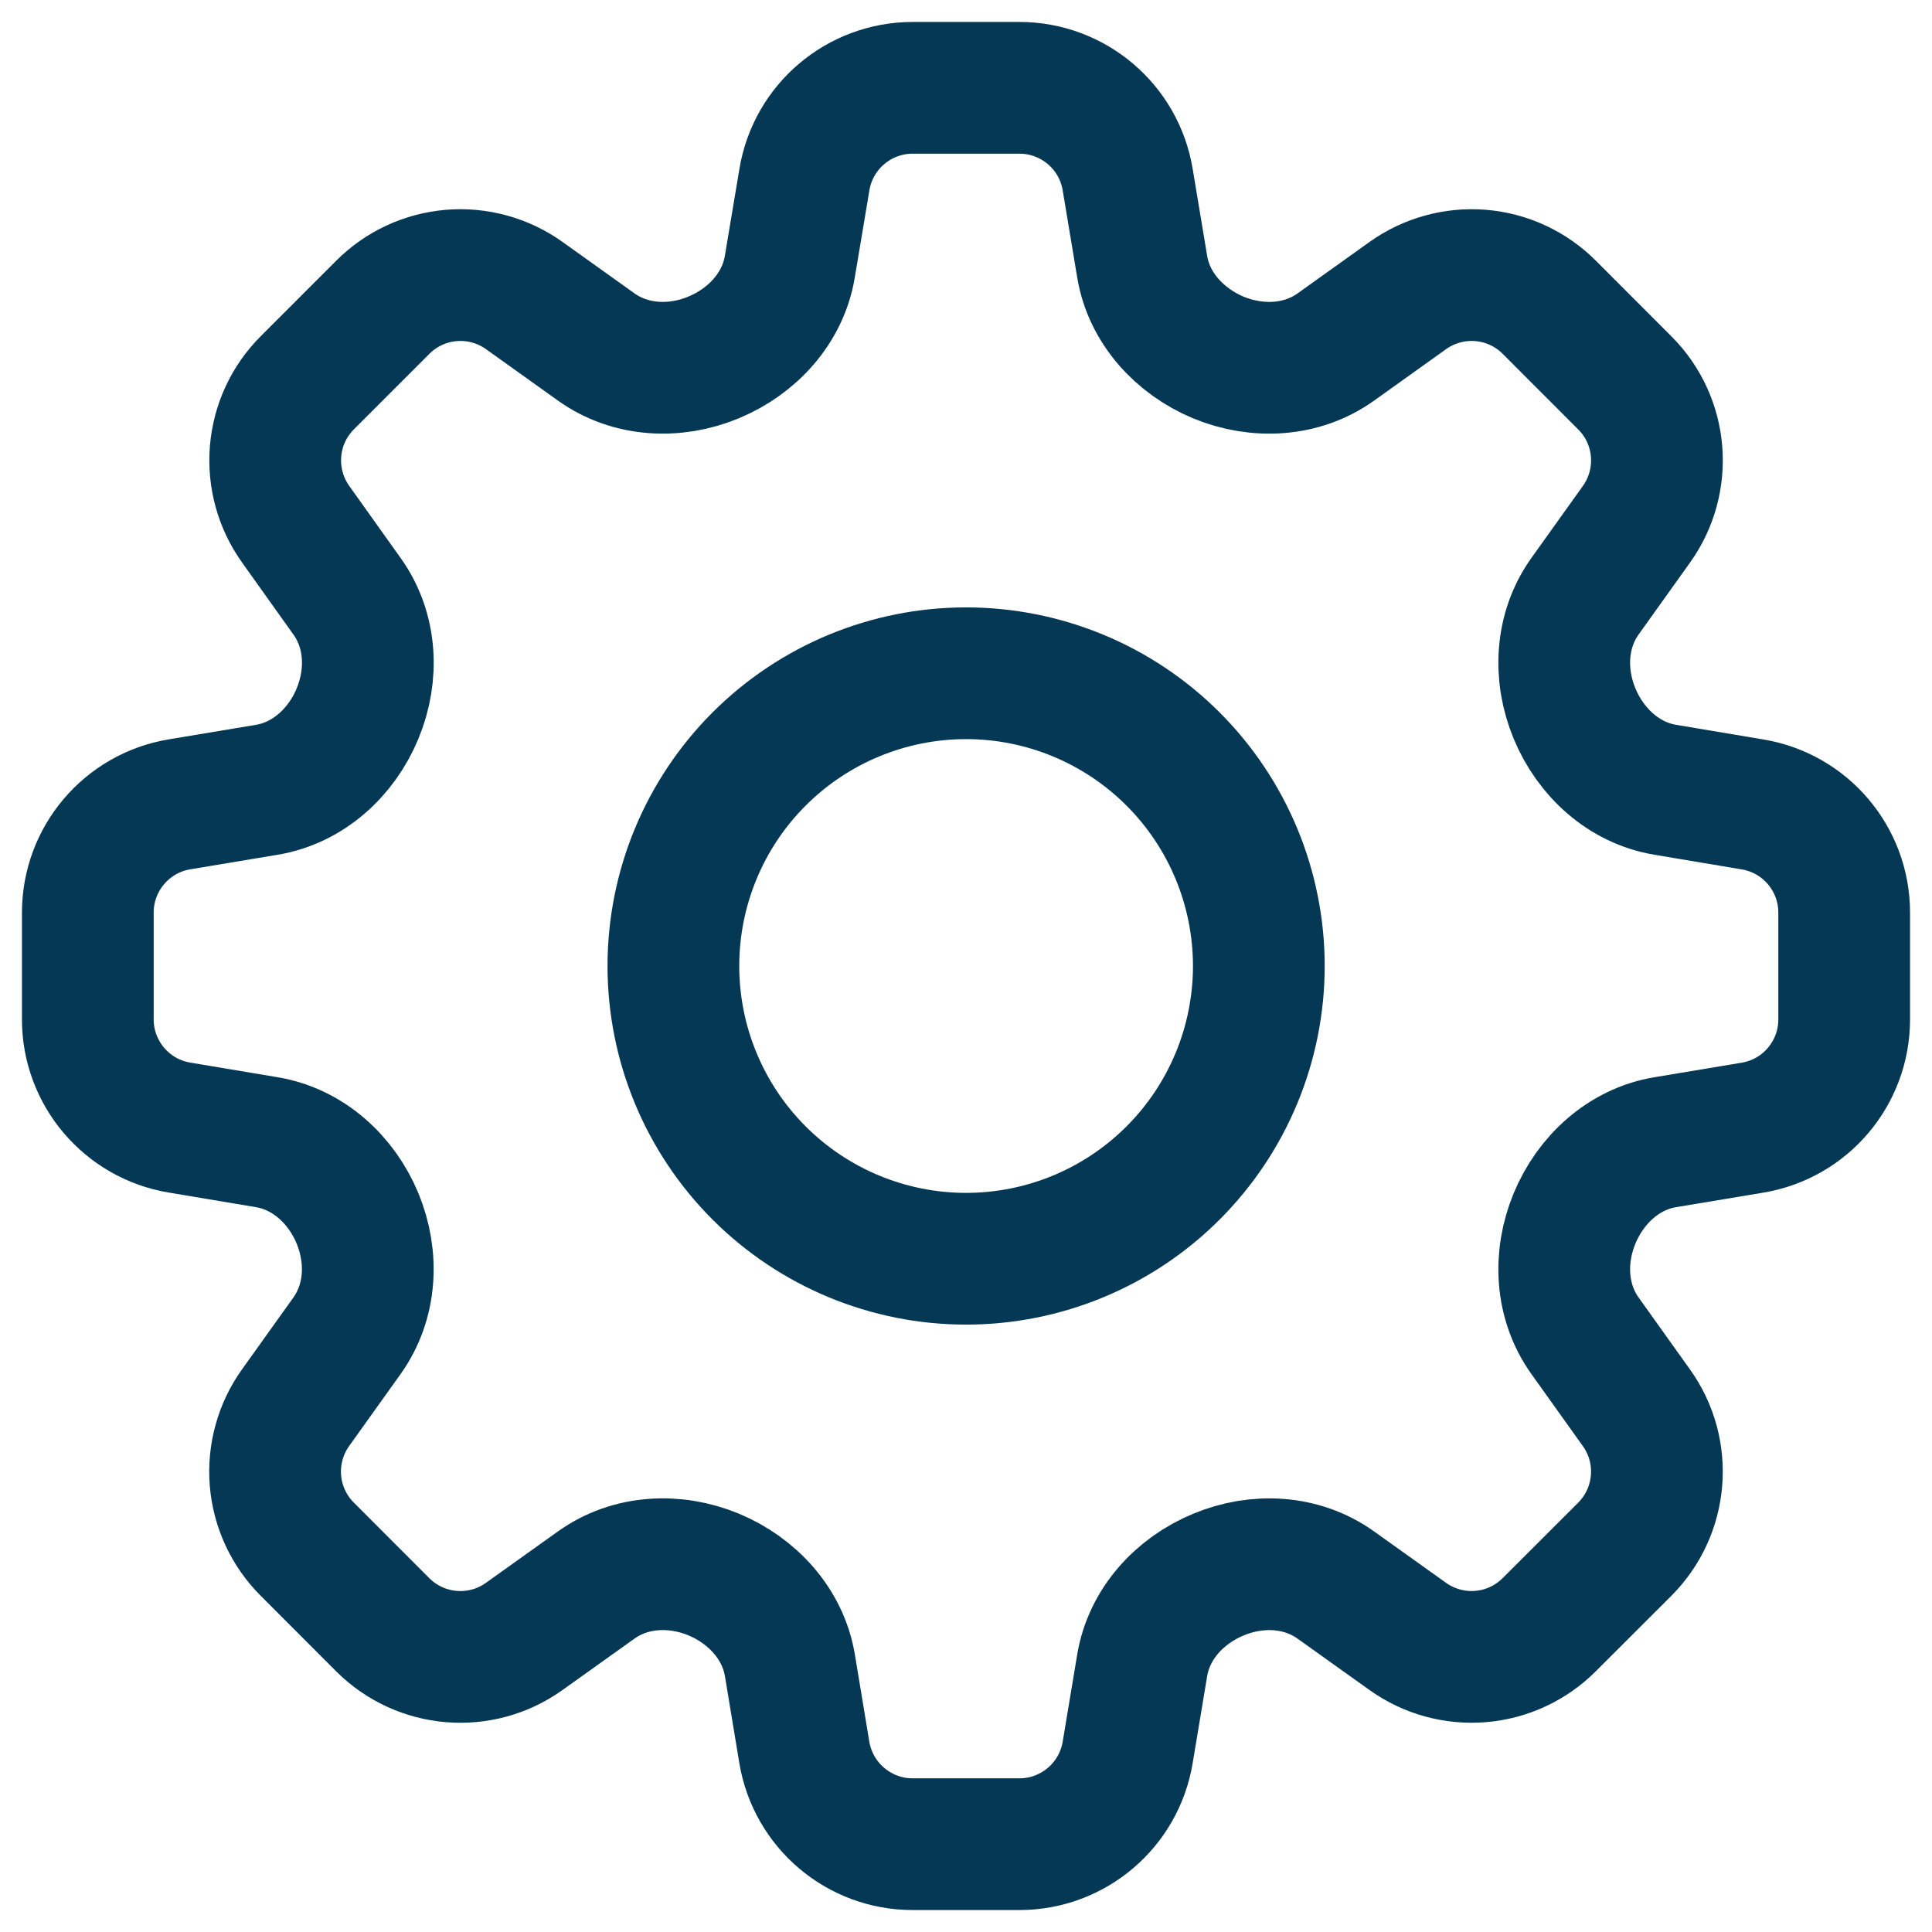
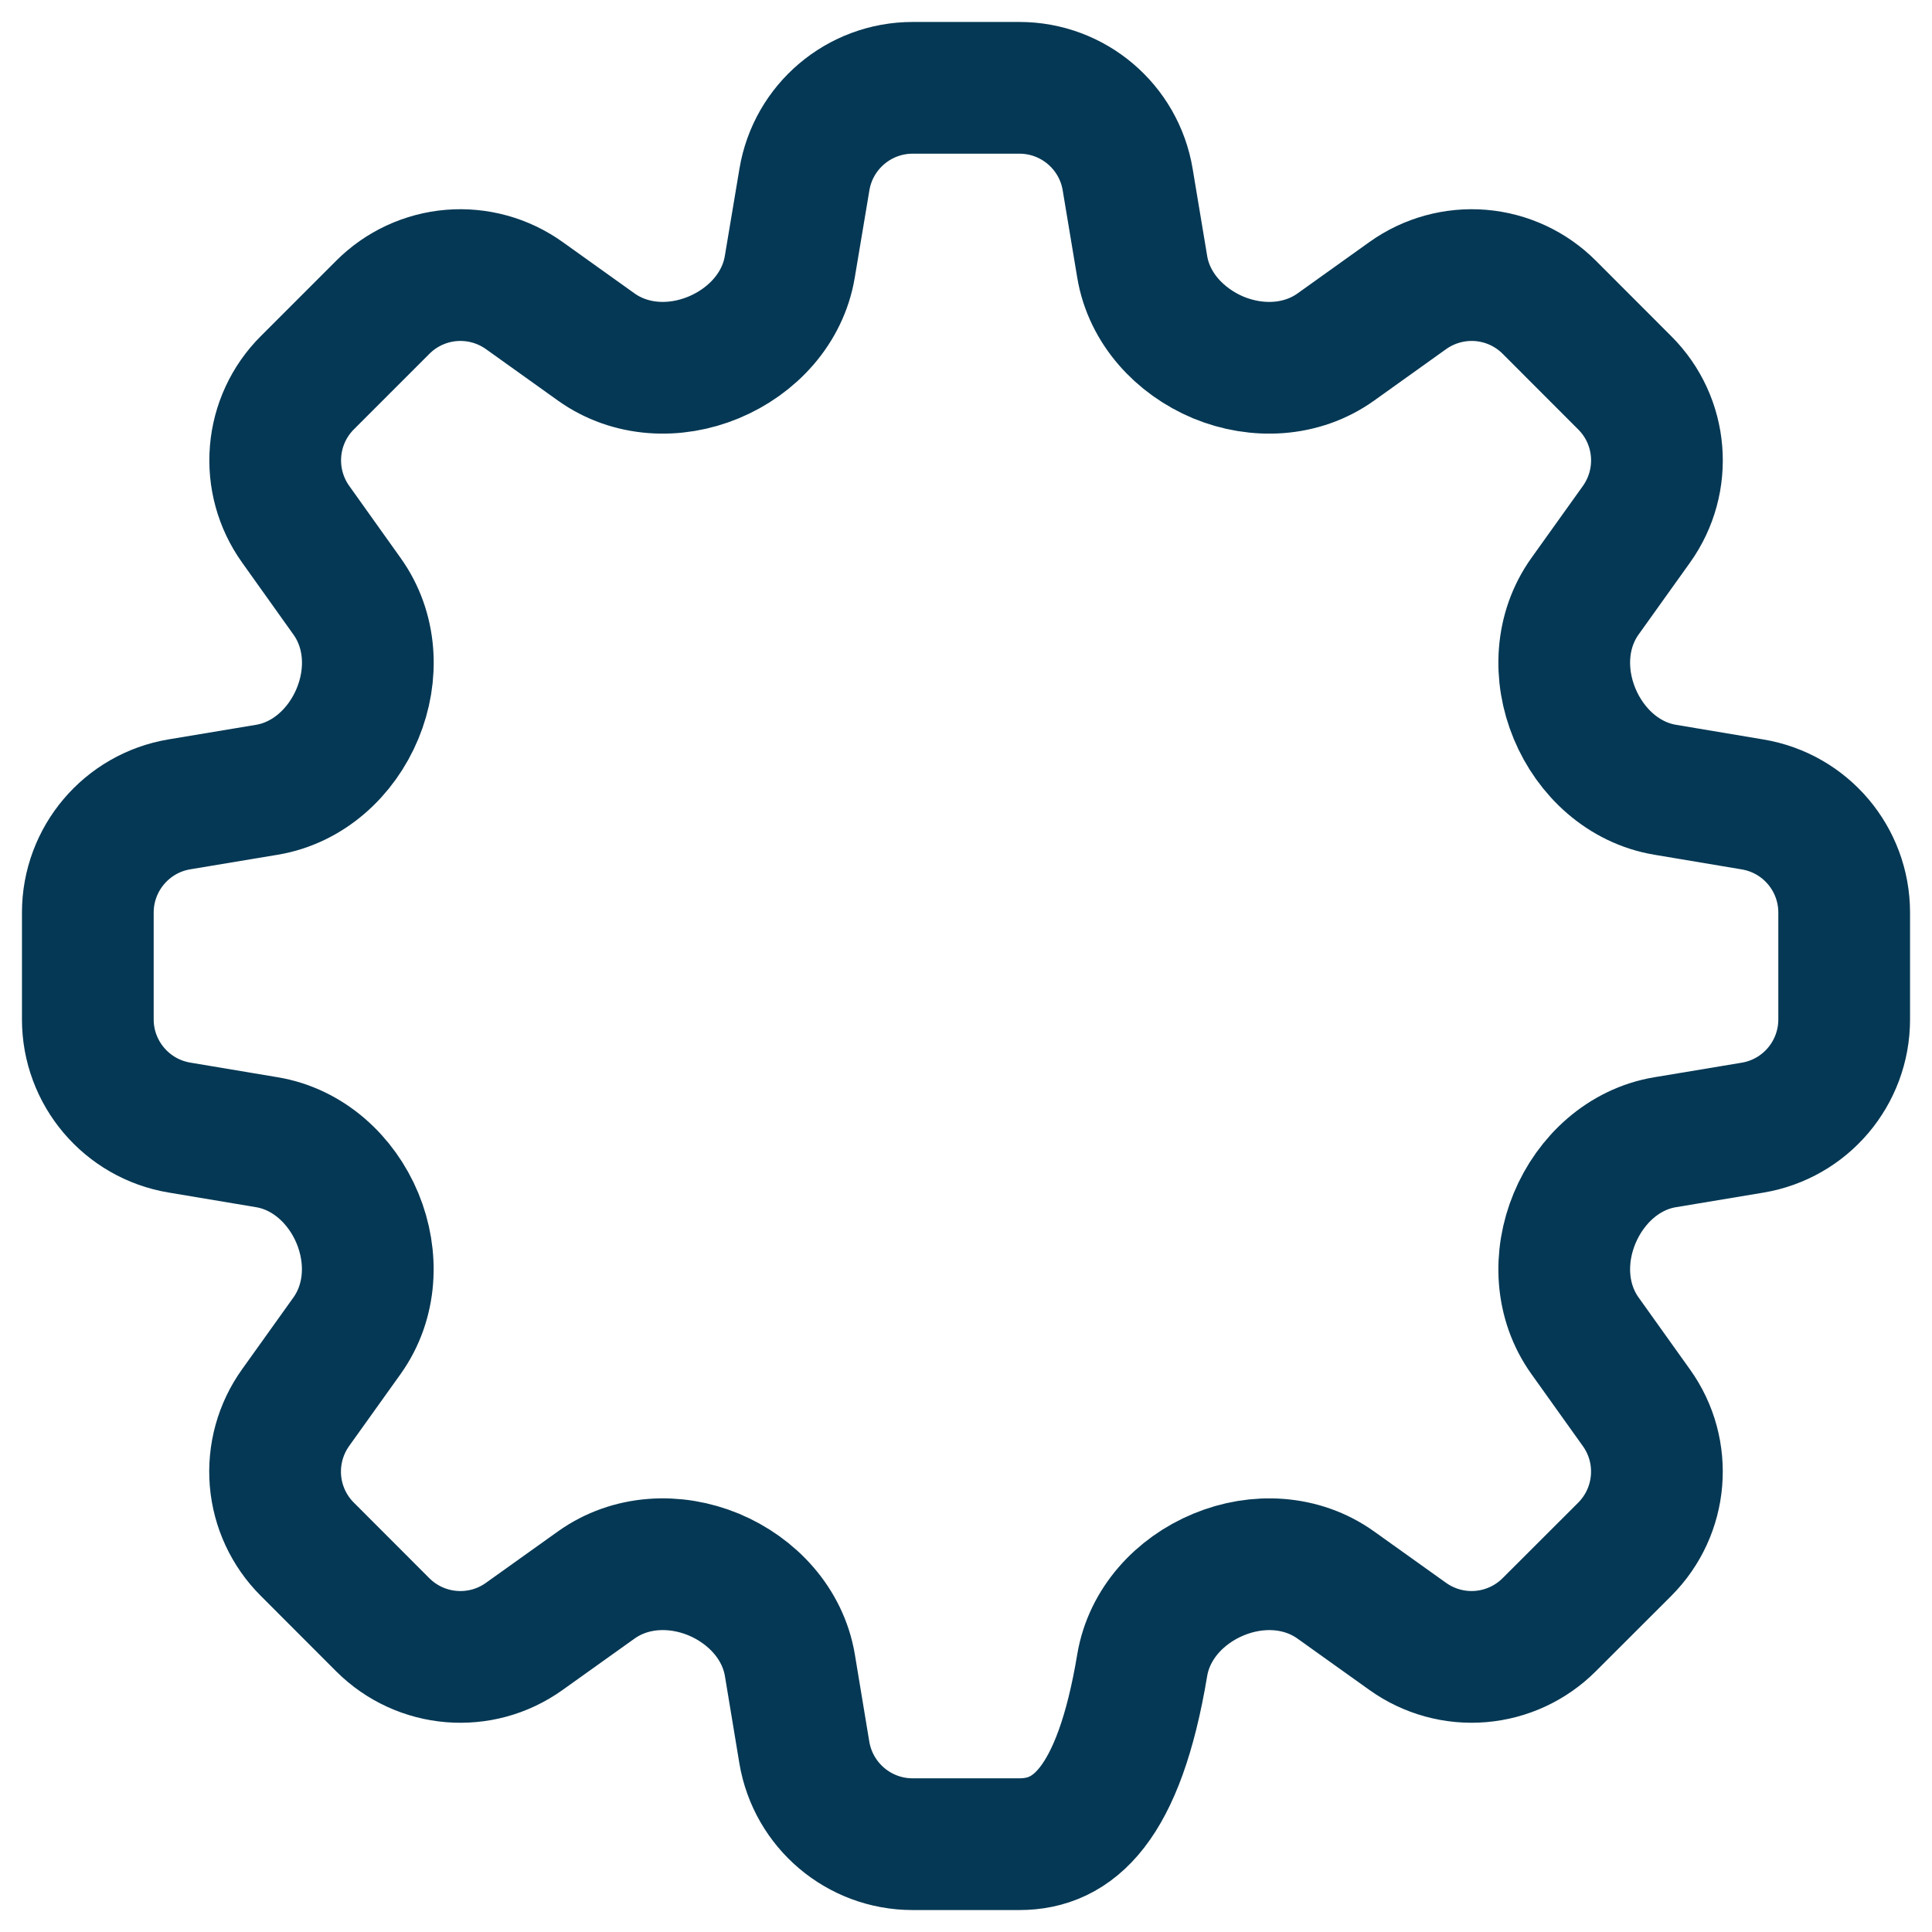
<svg xmlns="http://www.w3.org/2000/svg" width="44" height="44" viewBox="0 0 44 44" fill="none">
-   <path d="M18.32 4.089C18.52 2.884 19.564 2 20.787 2H23.216C24.438 2 25.482 2.884 25.682 4.089L26.013 6.076C26.169 7.018 26.867 7.773 27.747 8.142C28.631 8.507 29.647 8.458 30.424 7.902L32.062 6.731C32.544 6.387 33.132 6.225 33.722 6.273C34.312 6.322 34.866 6.579 35.284 6.998L37.002 8.718C37.869 9.582 37.98 10.944 37.269 11.94L36.098 13.578C35.542 14.356 35.493 15.369 35.86 16.253C36.227 17.136 36.982 17.831 37.927 17.987L39.911 18.32C41.118 18.52 42 19.562 42 20.784V23.216C42 24.438 41.118 25.482 39.911 25.682L37.924 26.013C36.982 26.169 36.227 26.864 35.86 27.747C35.493 28.631 35.542 29.644 36.098 30.422L37.269 32.062C37.98 33.056 37.867 34.418 37.002 35.284L35.282 37.002C34.864 37.42 34.311 37.677 33.721 37.726C33.132 37.775 32.544 37.613 32.062 37.269L30.422 36.098C29.644 35.542 28.631 35.493 27.749 35.86C26.864 36.227 26.171 36.982 26.013 37.924L25.682 39.911C25.482 41.116 24.438 42 23.216 42H20.784C19.562 42 18.52 41.116 18.318 39.911L17.989 37.924C17.831 36.982 17.136 36.227 16.253 35.858C15.369 35.493 14.356 35.542 13.578 36.098L11.938 37.269C10.944 37.98 9.582 37.867 8.716 37.002L6.998 35.282C6.579 34.864 6.322 34.31 6.273 33.72C6.225 33.13 6.387 32.542 6.731 32.06L7.902 30.422C8.458 29.644 8.507 28.631 8.142 27.747C7.776 26.864 7.018 26.169 6.076 26.013L4.089 25.68C2.884 25.48 2 24.436 2 23.216V20.784C2 19.562 2.884 18.518 4.089 18.318L6.076 17.987C7.018 17.831 7.776 17.136 8.142 16.253C8.509 15.369 8.46 14.356 7.902 13.578L6.733 11.938C6.389 11.456 6.227 10.868 6.276 10.278C6.324 9.688 6.581 9.134 7 8.716L8.718 6.998C9.136 6.579 9.69 6.322 10.28 6.273C10.87 6.225 11.458 6.387 11.94 6.731L13.578 7.902C14.356 8.458 15.371 8.507 16.253 8.14C17.136 7.773 17.831 7.018 17.987 6.076L18.32 4.089Z" stroke="#053854" stroke-width="3" stroke-linecap="round" stroke-linejoin="round" />
-   <path d="M28.669 22C28.669 23.768 27.966 25.464 26.716 26.714C25.466 27.964 23.77 28.667 22.002 28.667C20.234 28.667 18.538 27.964 17.288 26.714C16.038 25.464 15.336 23.768 15.336 22C15.336 20.232 16.038 18.536 17.288 17.286C18.538 16.036 20.234 15.333 22.002 15.333C23.77 15.333 25.466 16.036 26.716 17.286C27.966 18.536 28.669 20.232 28.669 22Z" stroke="#053854" stroke-width="3" stroke-linecap="round" stroke-linejoin="round" />
+   <path d="M18.32 4.089C18.52 2.884 19.564 2 20.787 2H23.216C24.438 2 25.482 2.884 25.682 4.089L26.013 6.076C26.169 7.018 26.867 7.773 27.747 8.142C28.631 8.507 29.647 8.458 30.424 7.902L32.062 6.731C32.544 6.387 33.132 6.225 33.722 6.273C34.312 6.322 34.866 6.579 35.284 6.998L37.002 8.718C37.869 9.582 37.98 10.944 37.269 11.94L36.098 13.578C35.542 14.356 35.493 15.369 35.86 16.253C36.227 17.136 36.982 17.831 37.927 17.987L39.911 18.32C41.118 18.52 42 19.562 42 20.784V23.216C42 24.438 41.118 25.482 39.911 25.682L37.924 26.013C36.982 26.169 36.227 26.864 35.86 27.747C35.493 28.631 35.542 29.644 36.098 30.422L37.269 32.062C37.98 33.056 37.867 34.418 37.002 35.284L35.282 37.002C34.864 37.42 34.311 37.677 33.721 37.726C33.132 37.775 32.544 37.613 32.062 37.269L30.422 36.098C29.644 35.542 28.631 35.493 27.749 35.86C26.864 36.227 26.171 36.982 26.013 37.924C25.482 41.116 24.438 42 23.216 42H20.784C19.562 42 18.52 41.116 18.318 39.911L17.989 37.924C17.831 36.982 17.136 36.227 16.253 35.858C15.369 35.493 14.356 35.542 13.578 36.098L11.938 37.269C10.944 37.98 9.582 37.867 8.716 37.002L6.998 35.282C6.579 34.864 6.322 34.31 6.273 33.72C6.225 33.13 6.387 32.542 6.731 32.06L7.902 30.422C8.458 29.644 8.507 28.631 8.142 27.747C7.776 26.864 7.018 26.169 6.076 26.013L4.089 25.68C2.884 25.48 2 24.436 2 23.216V20.784C2 19.562 2.884 18.518 4.089 18.318L6.076 17.987C7.018 17.831 7.776 17.136 8.142 16.253C8.509 15.369 8.46 14.356 7.902 13.578L6.733 11.938C6.389 11.456 6.227 10.868 6.276 10.278C6.324 9.688 6.581 9.134 7 8.716L8.718 6.998C9.136 6.579 9.69 6.322 10.28 6.273C10.87 6.225 11.458 6.387 11.94 6.731L13.578 7.902C14.356 8.458 15.371 8.507 16.253 8.14C17.136 7.773 17.831 7.018 17.987 6.076L18.32 4.089Z" stroke="#053854" stroke-width="3" stroke-linecap="round" stroke-linejoin="round" />
</svg>